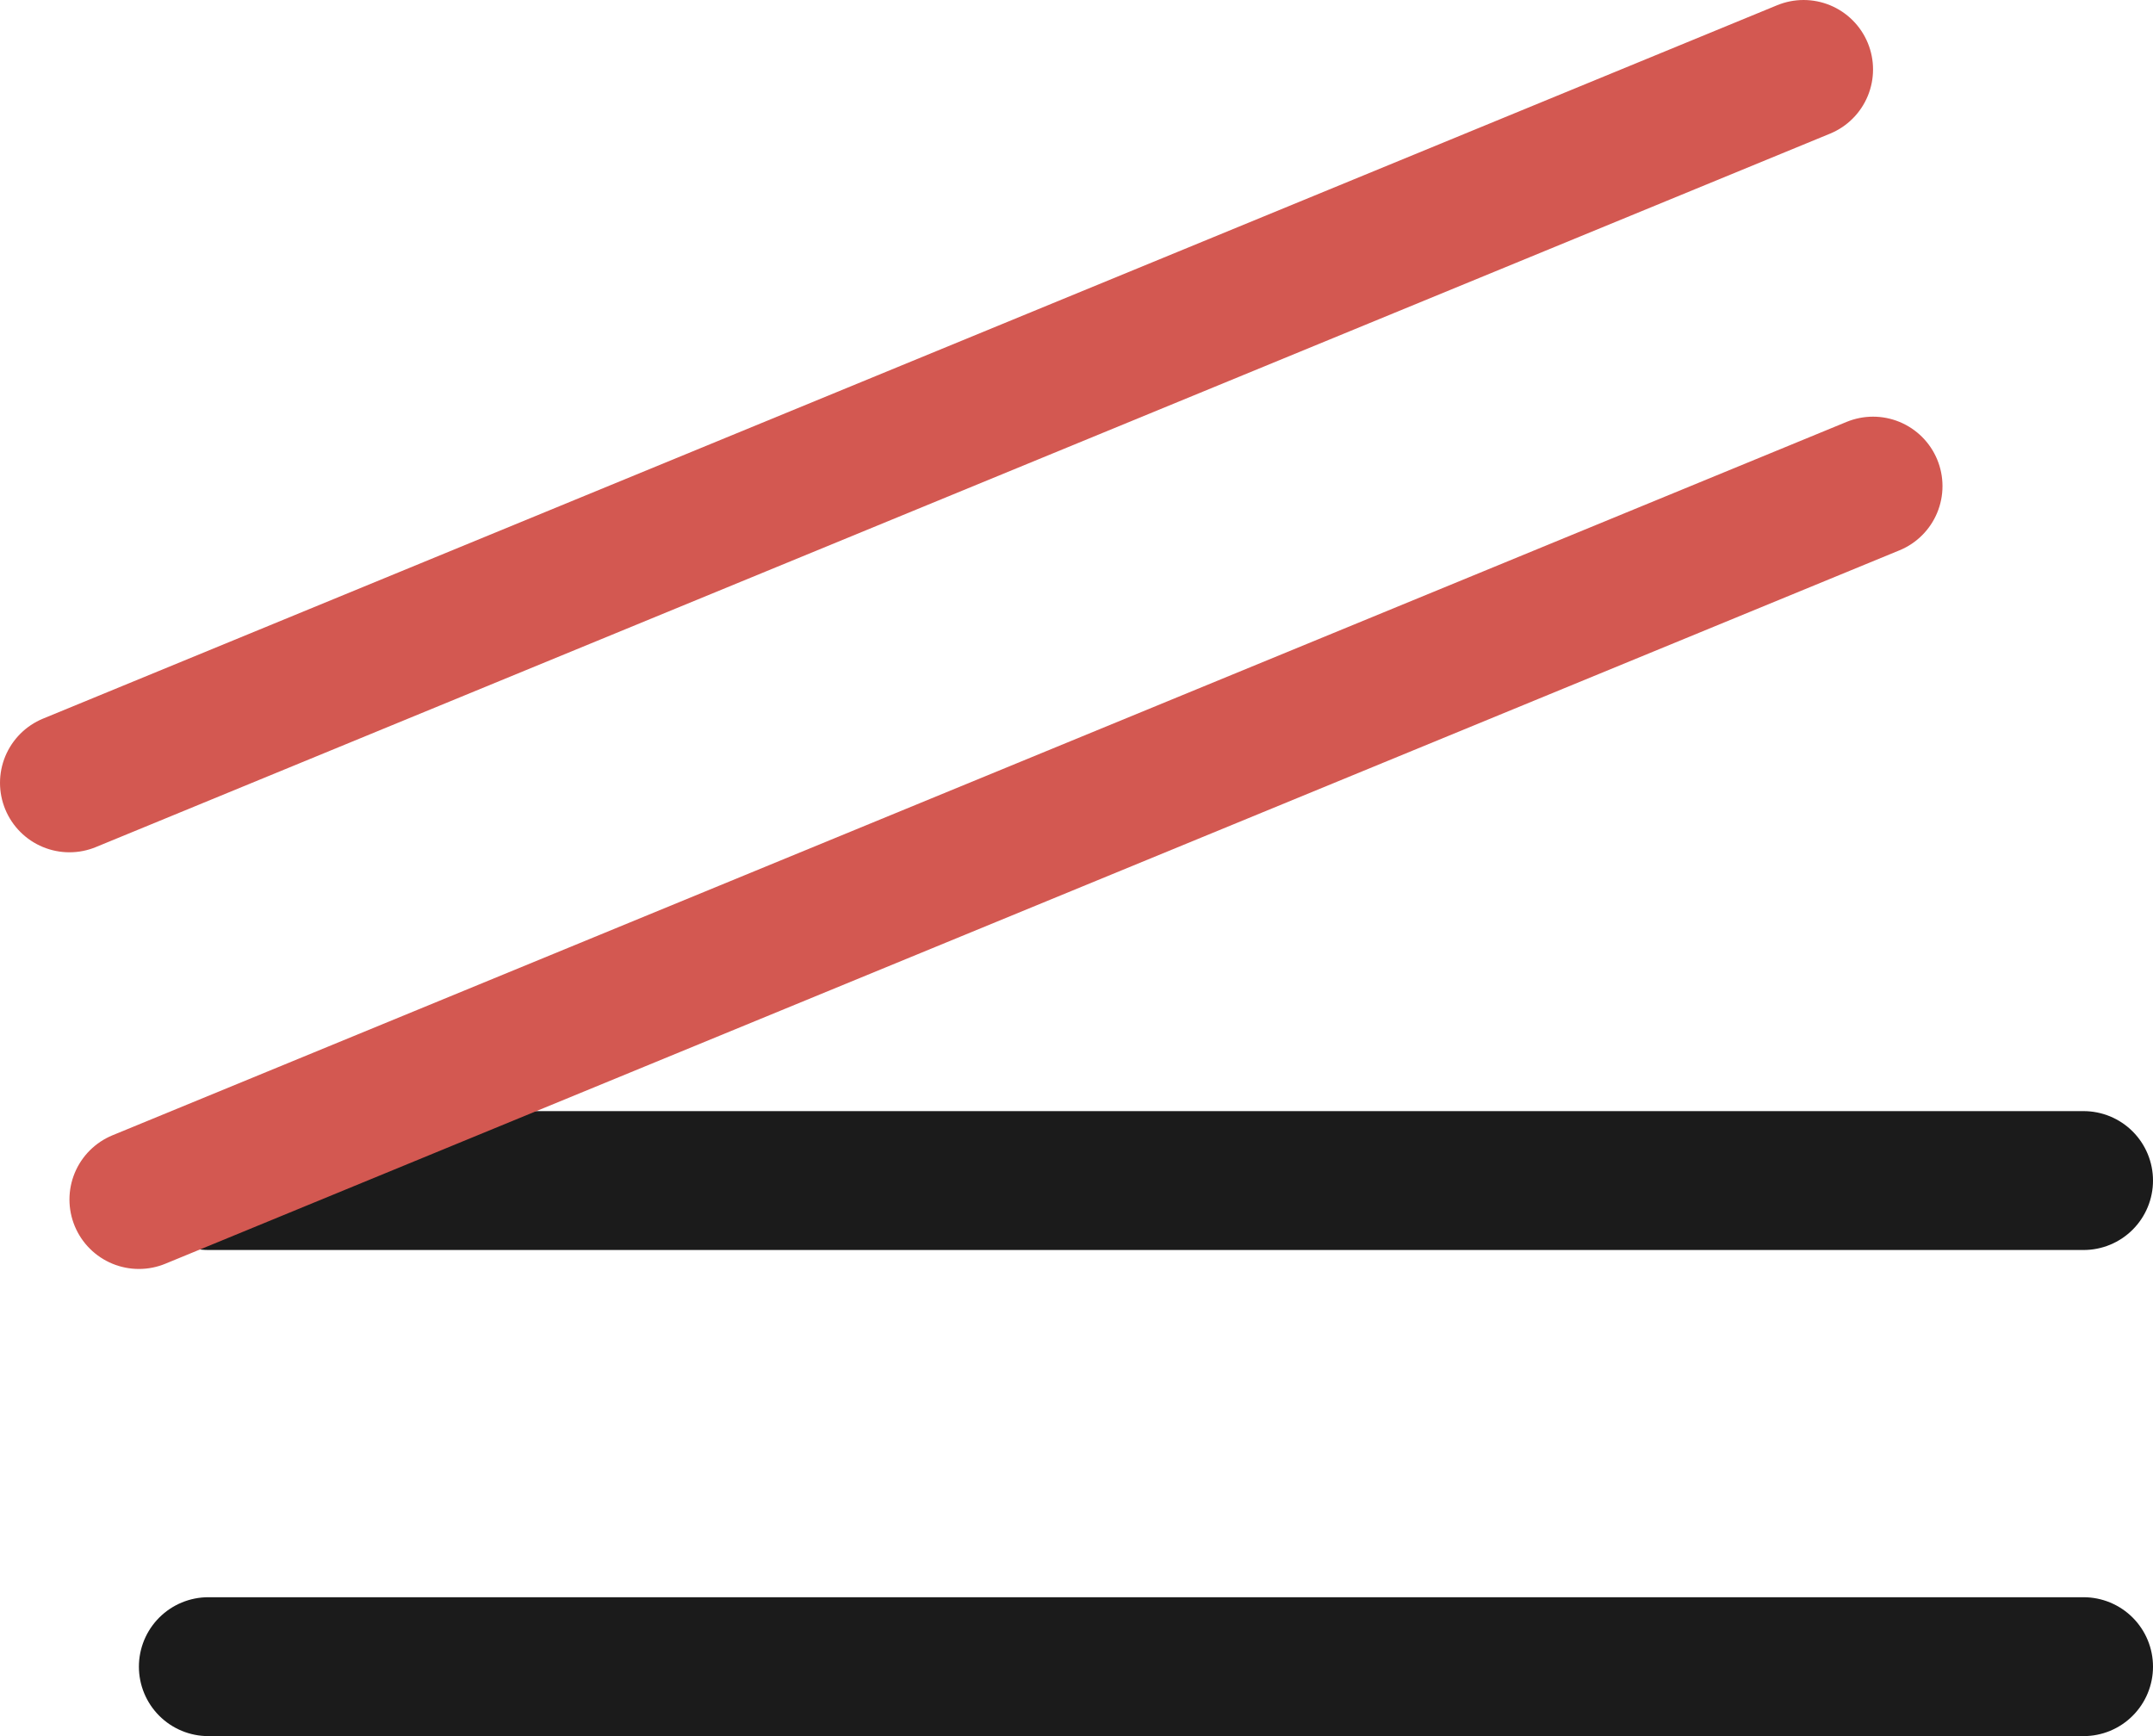
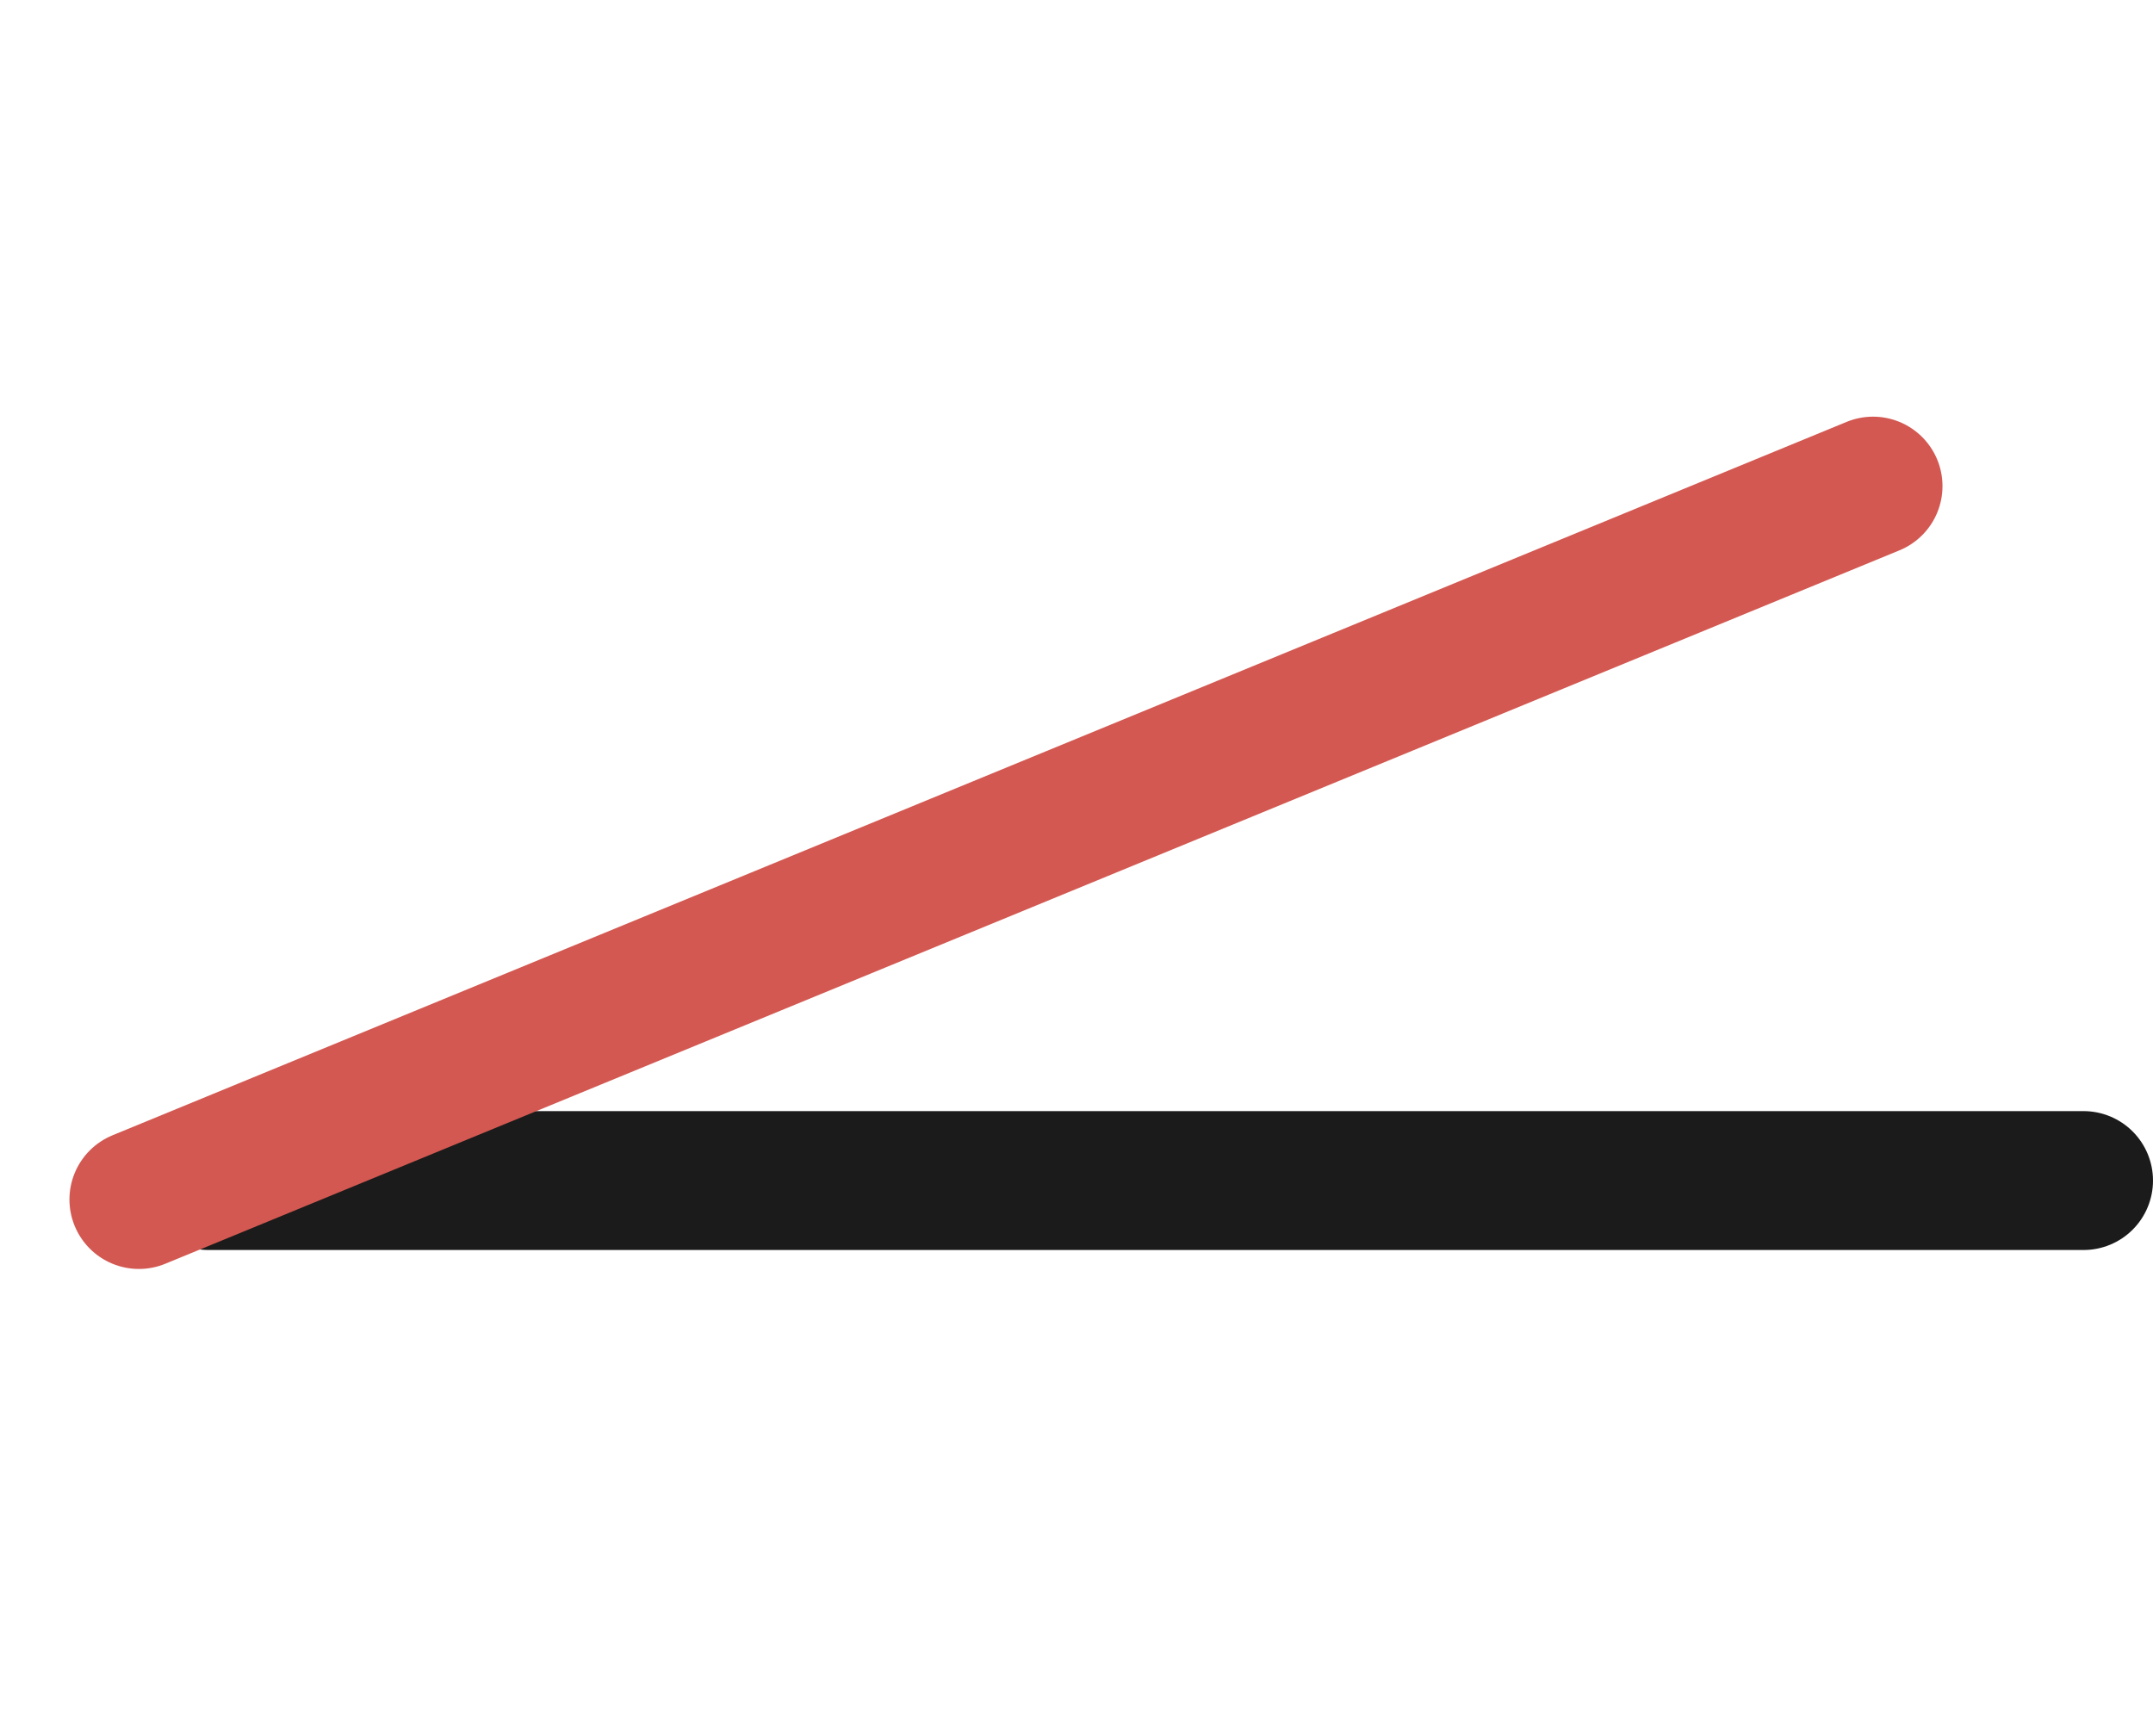
<svg xmlns="http://www.w3.org/2000/svg" width="31" height="25" viewBox="0 0 31 25" fill="none">
-   <path d="M3 24H30" stroke="#1B1B1B" stroke-width="2" stroke-linecap="round" />
  <path d="M3 17H30" stroke="#1B1B1B" stroke-width="2" stroke-linecap="round" />
-   <path d="M1 11.273L25.969 1" stroke="#D35851" stroke-width="2" stroke-linecap="round" />
  <path d="M2 17.273L26.969 7" stroke="#D35851" stroke-width="2" stroke-linecap="round" />
</svg>